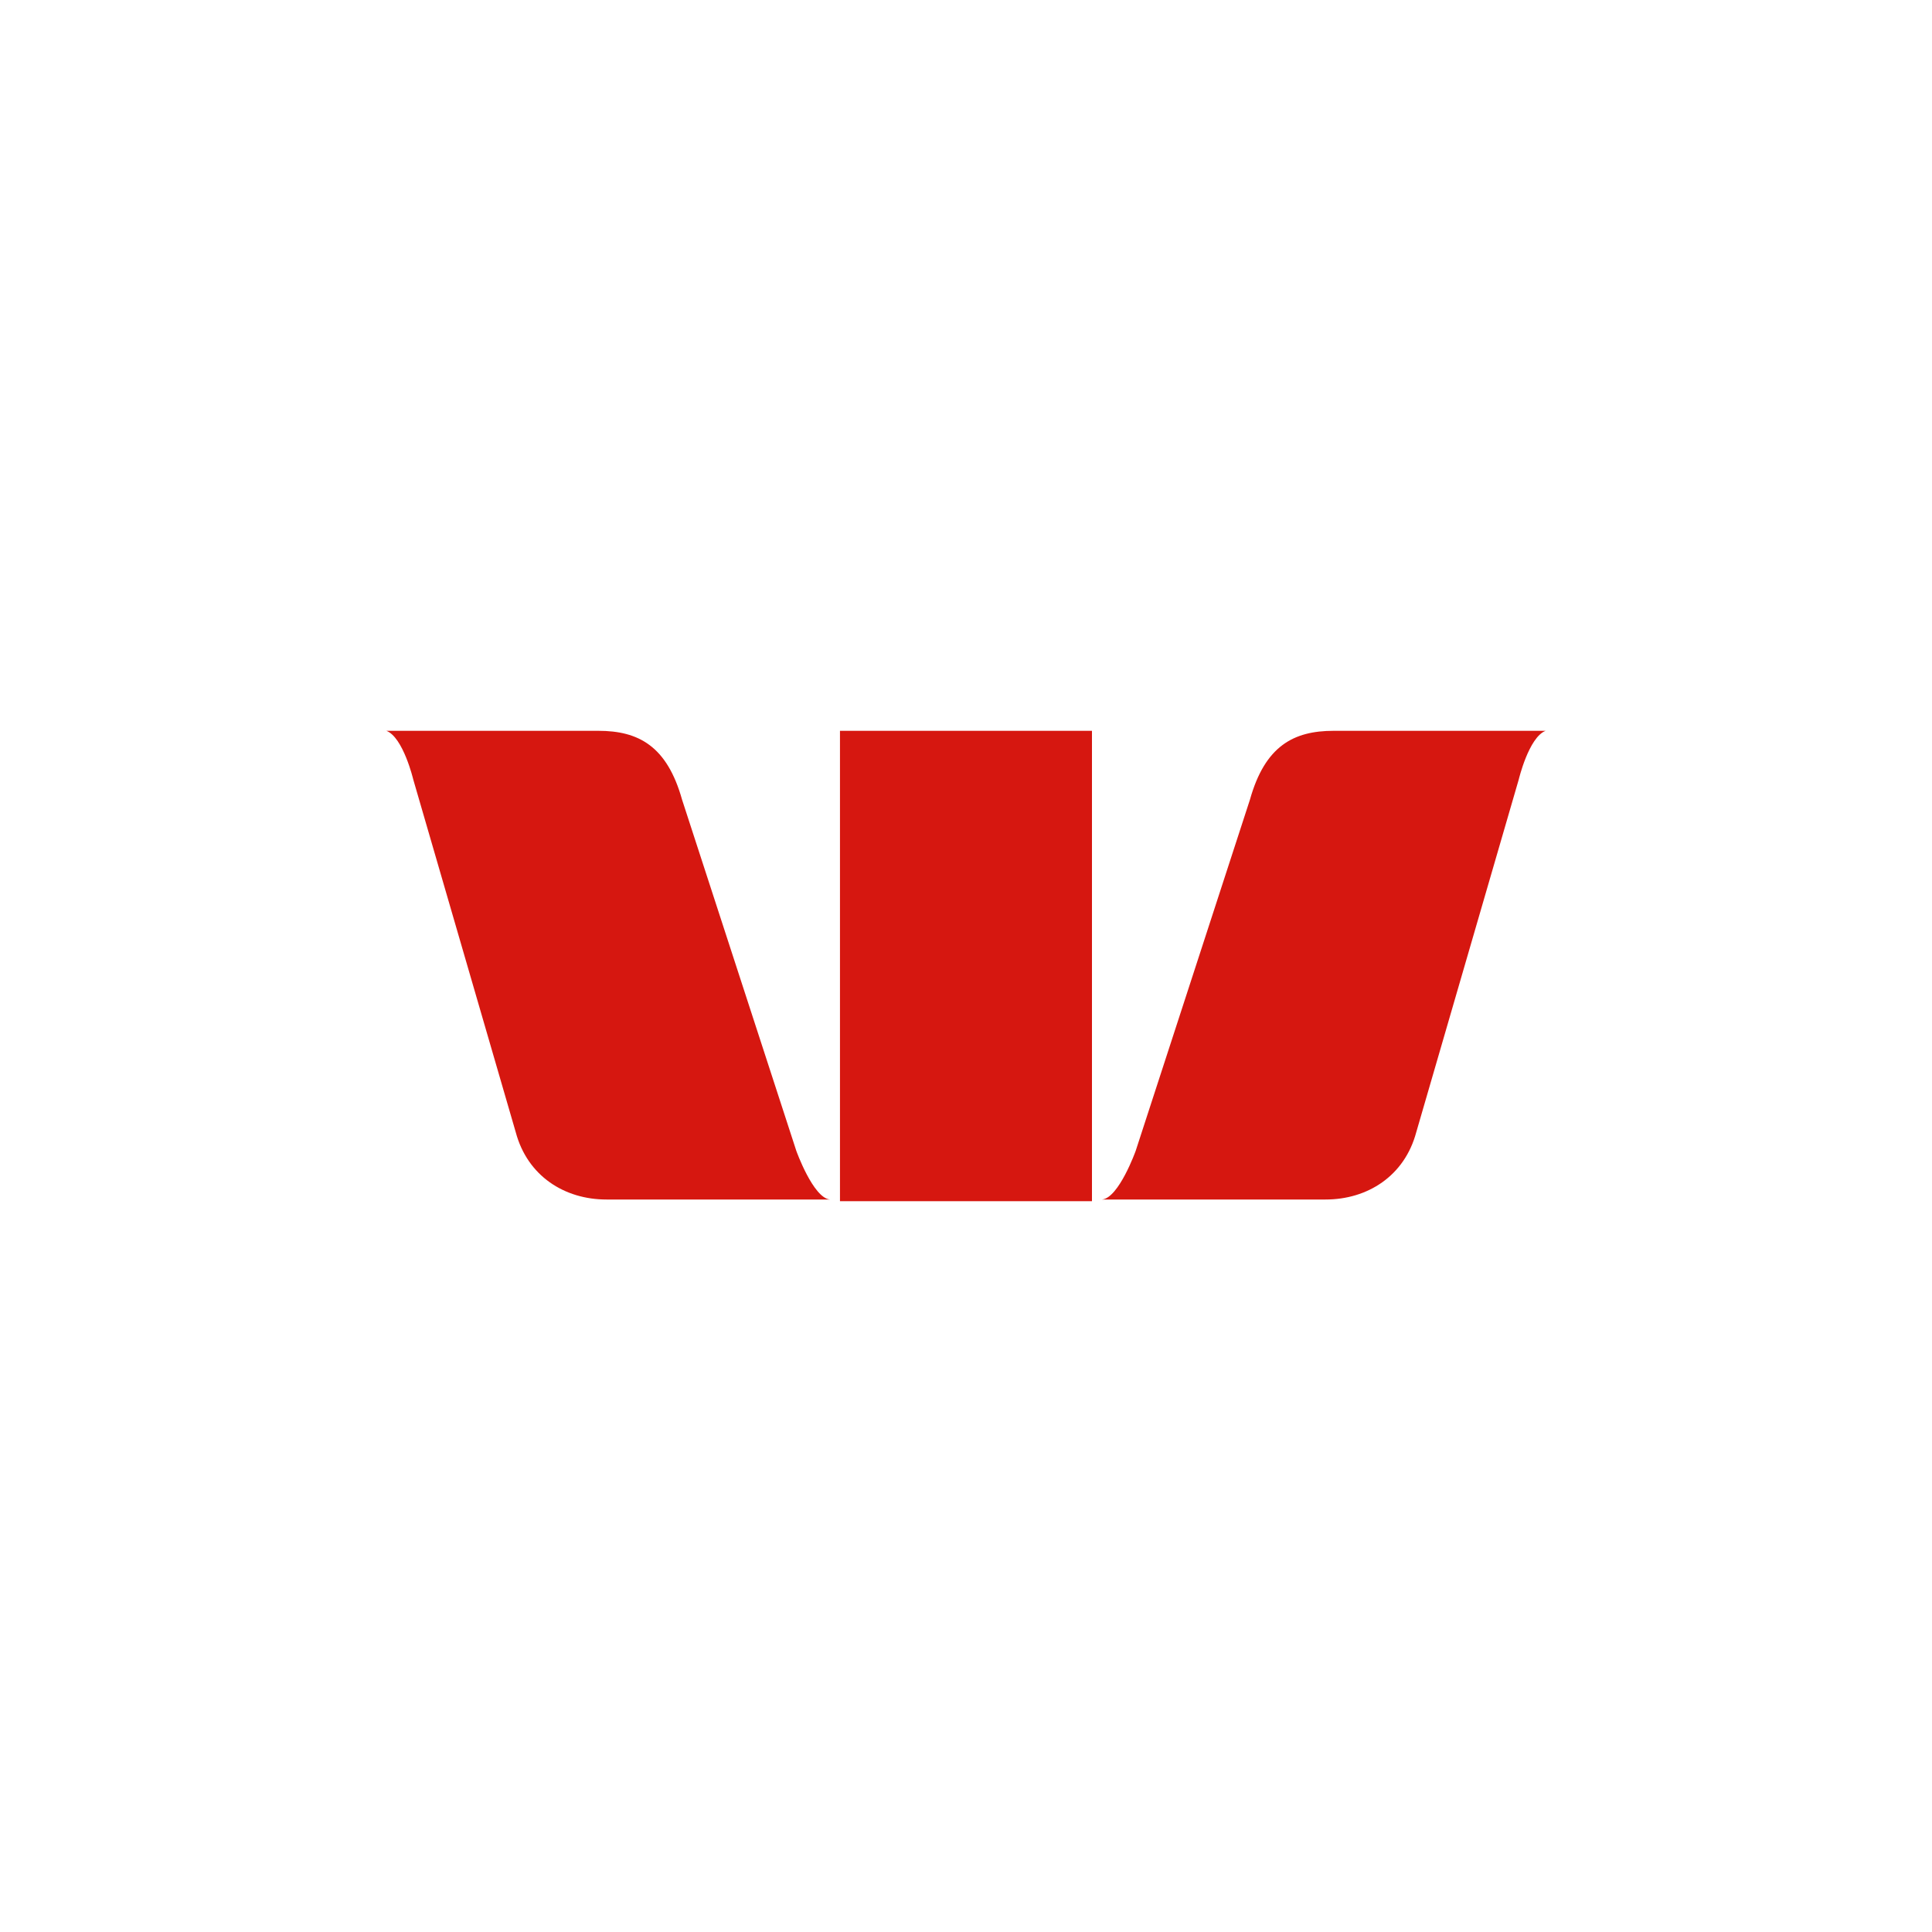
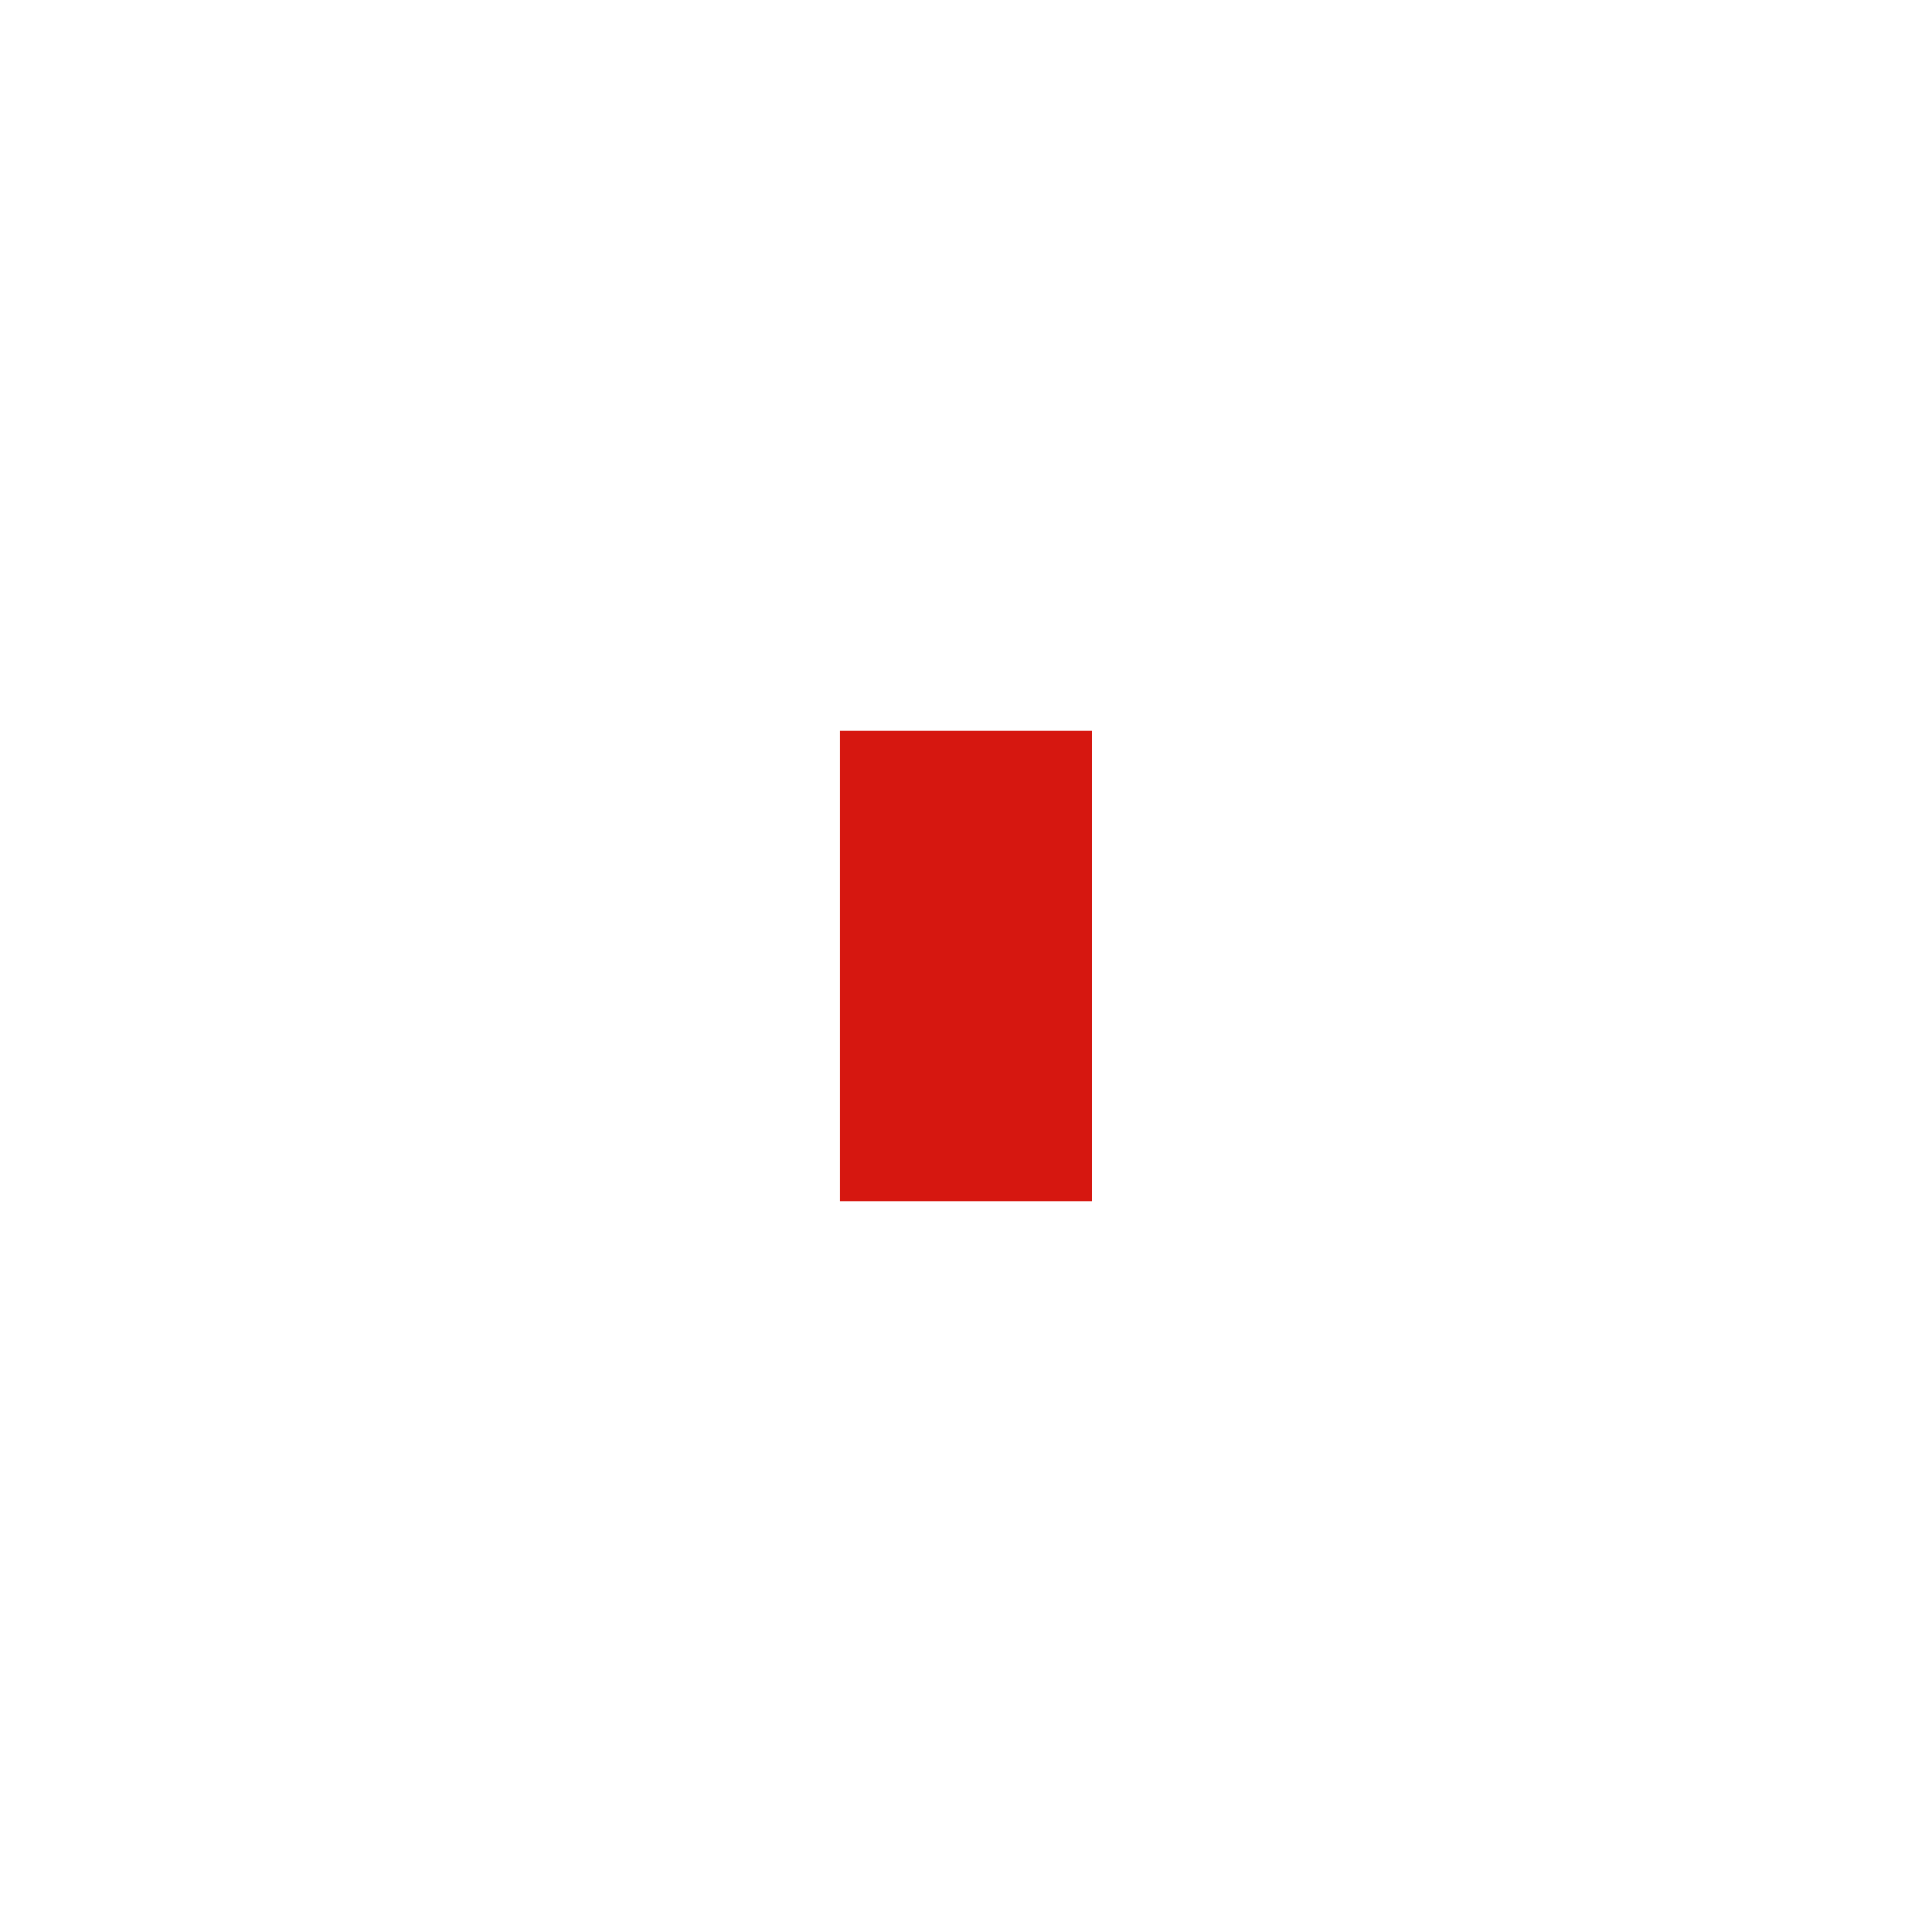
<svg xmlns="http://www.w3.org/2000/svg" id="Layer_1" data-name="Layer 1" viewBox="0 0 300 300">
-   <path d="M123.65,178.7l-17.74-54.53c-2.34-8.34-6.78-10.69-13-10.69H60c2.61,1,4.17,7.56,4.17,7.56l15.92,54.79c1.82,6.78,7.56,10.43,14.08,10.43h34.7c-2.61-.26-5.22-7.56-5.22-7.56" fill="#d61710" />
-   <path d="M176.35,178.7l17.74-54.53c2.34-8.34,6.78-10.69,13-10.69H240c-2.61,1-4.17,7.56-4.17,7.56l-15.92,54.79c-1.82,6.78-7.56,10.43-14.08,10.43h-34.7c2.61-.26,5.22-7.56,5.22-7.56" fill="#d61710" />
  <rect x="130.43" y="113.48" width="39.13" height="73.04" fill="#d61710" />
</svg>